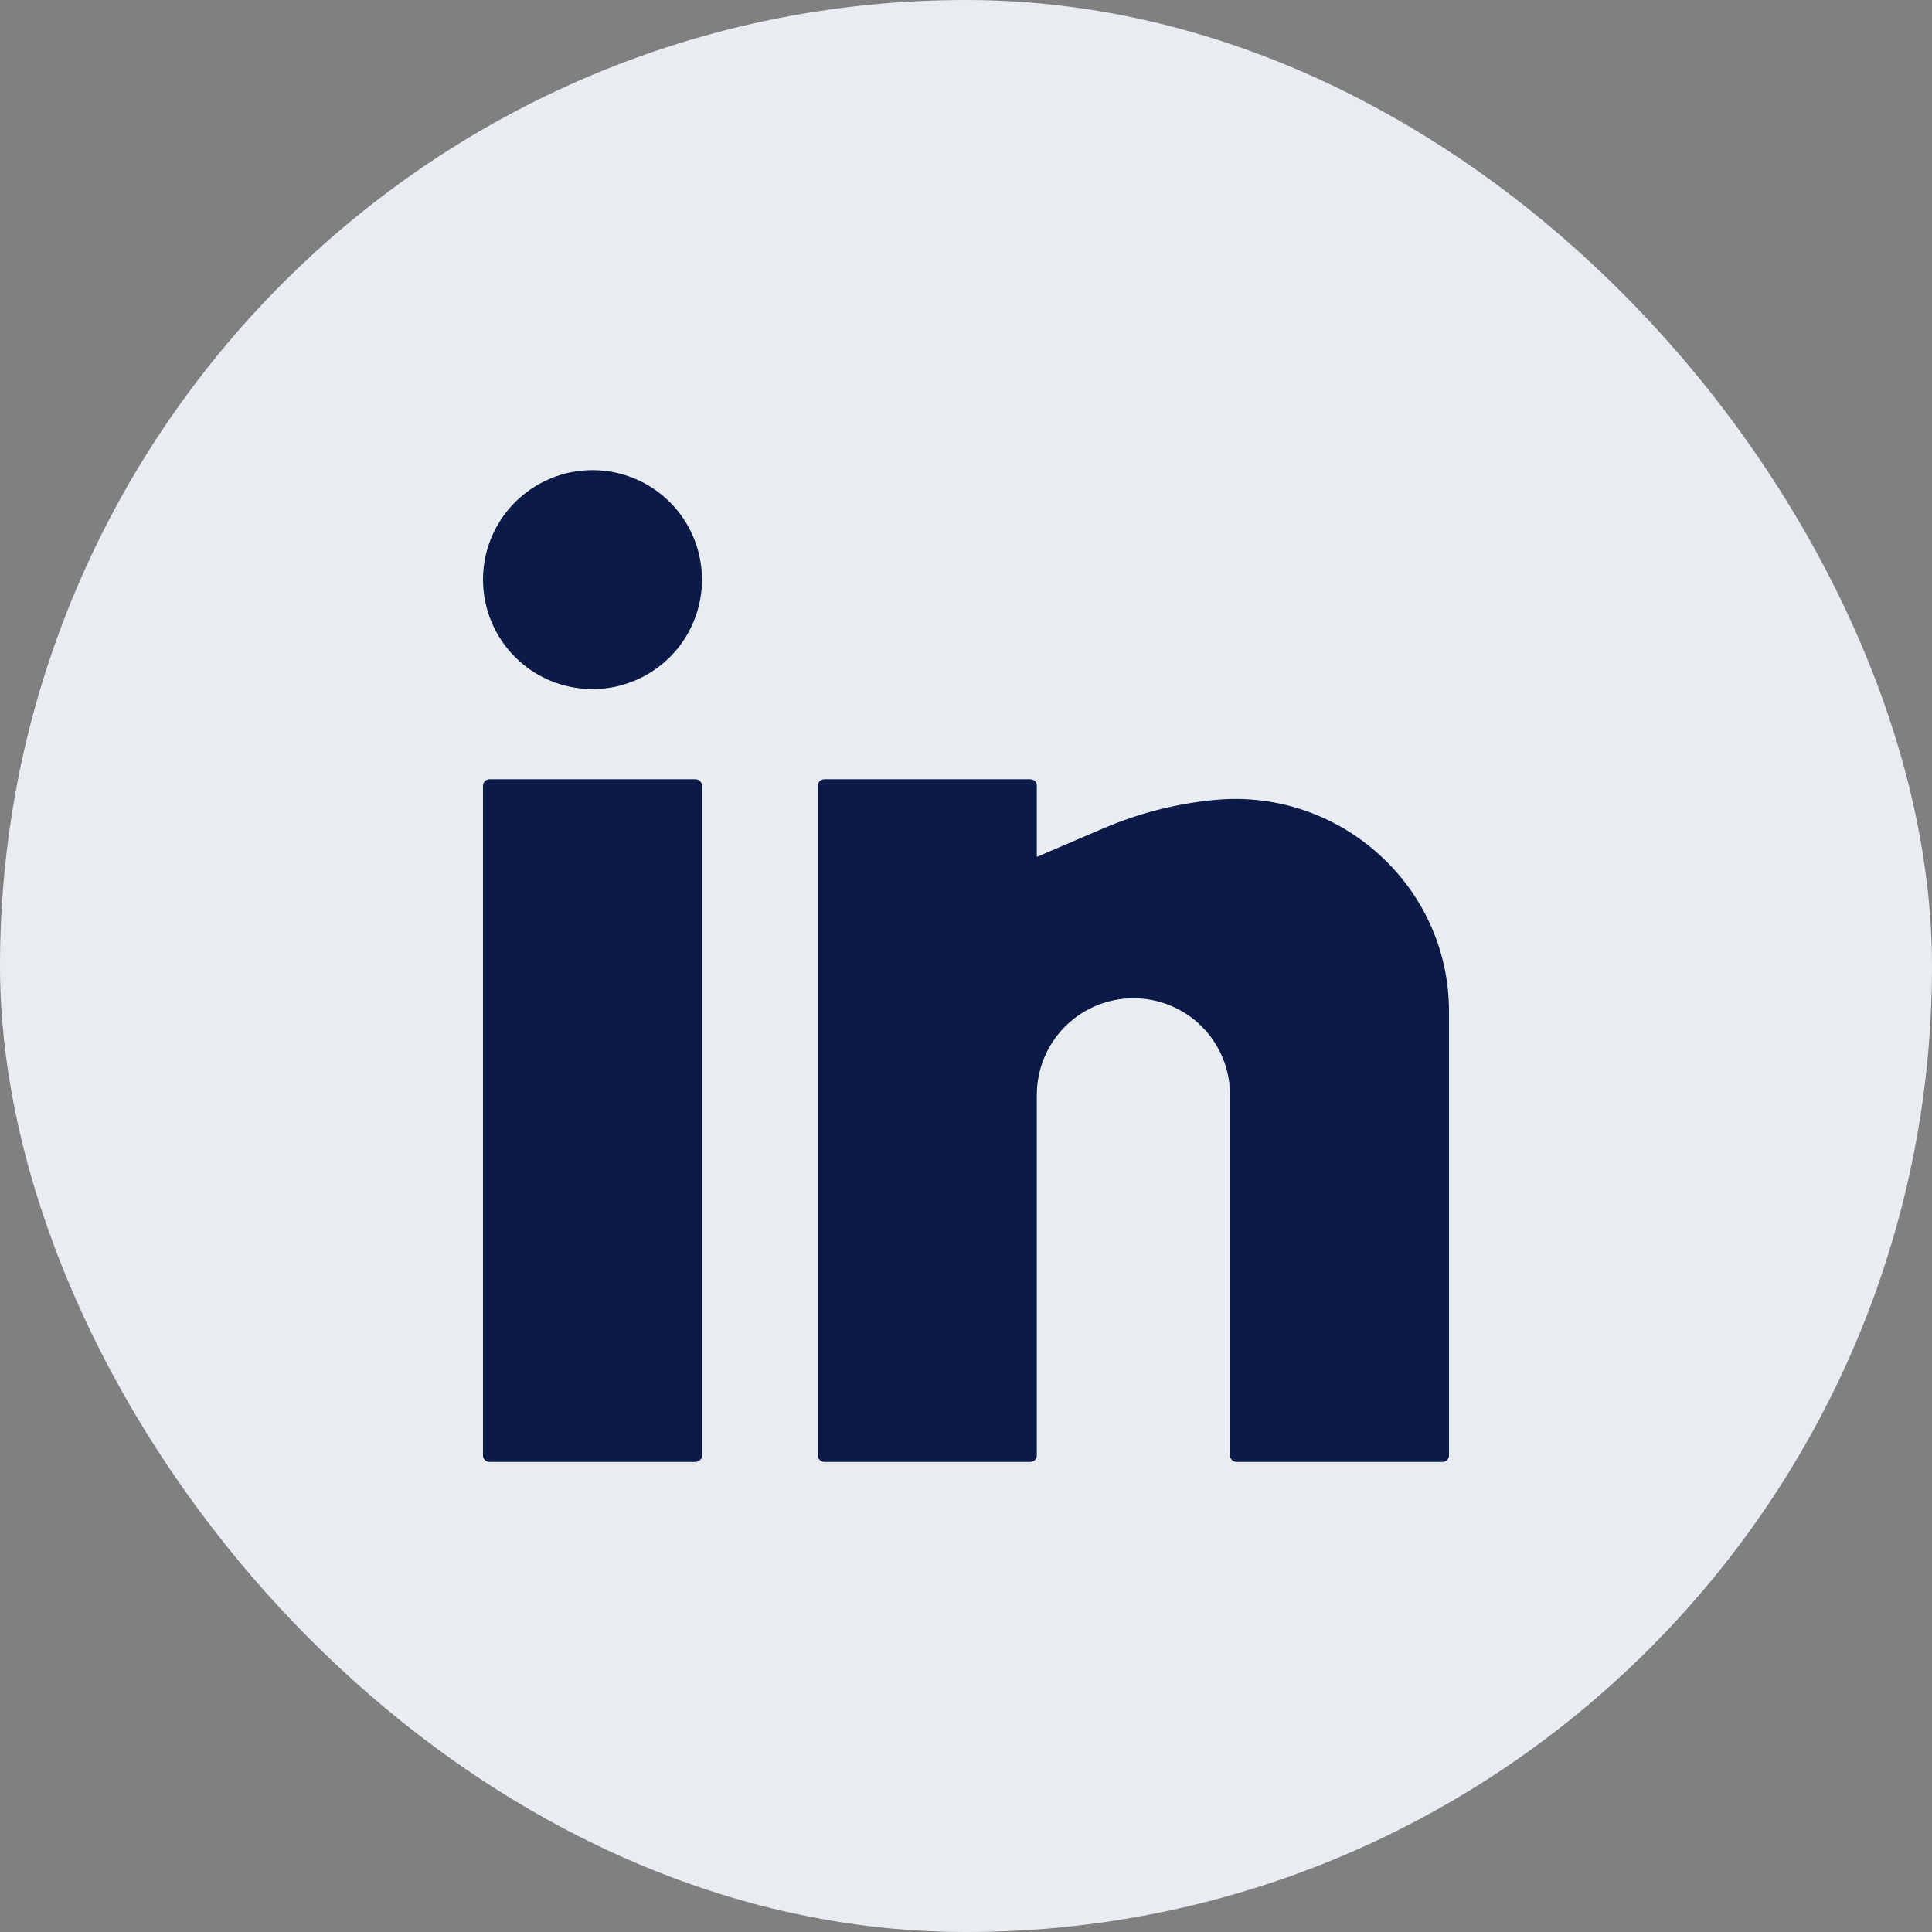
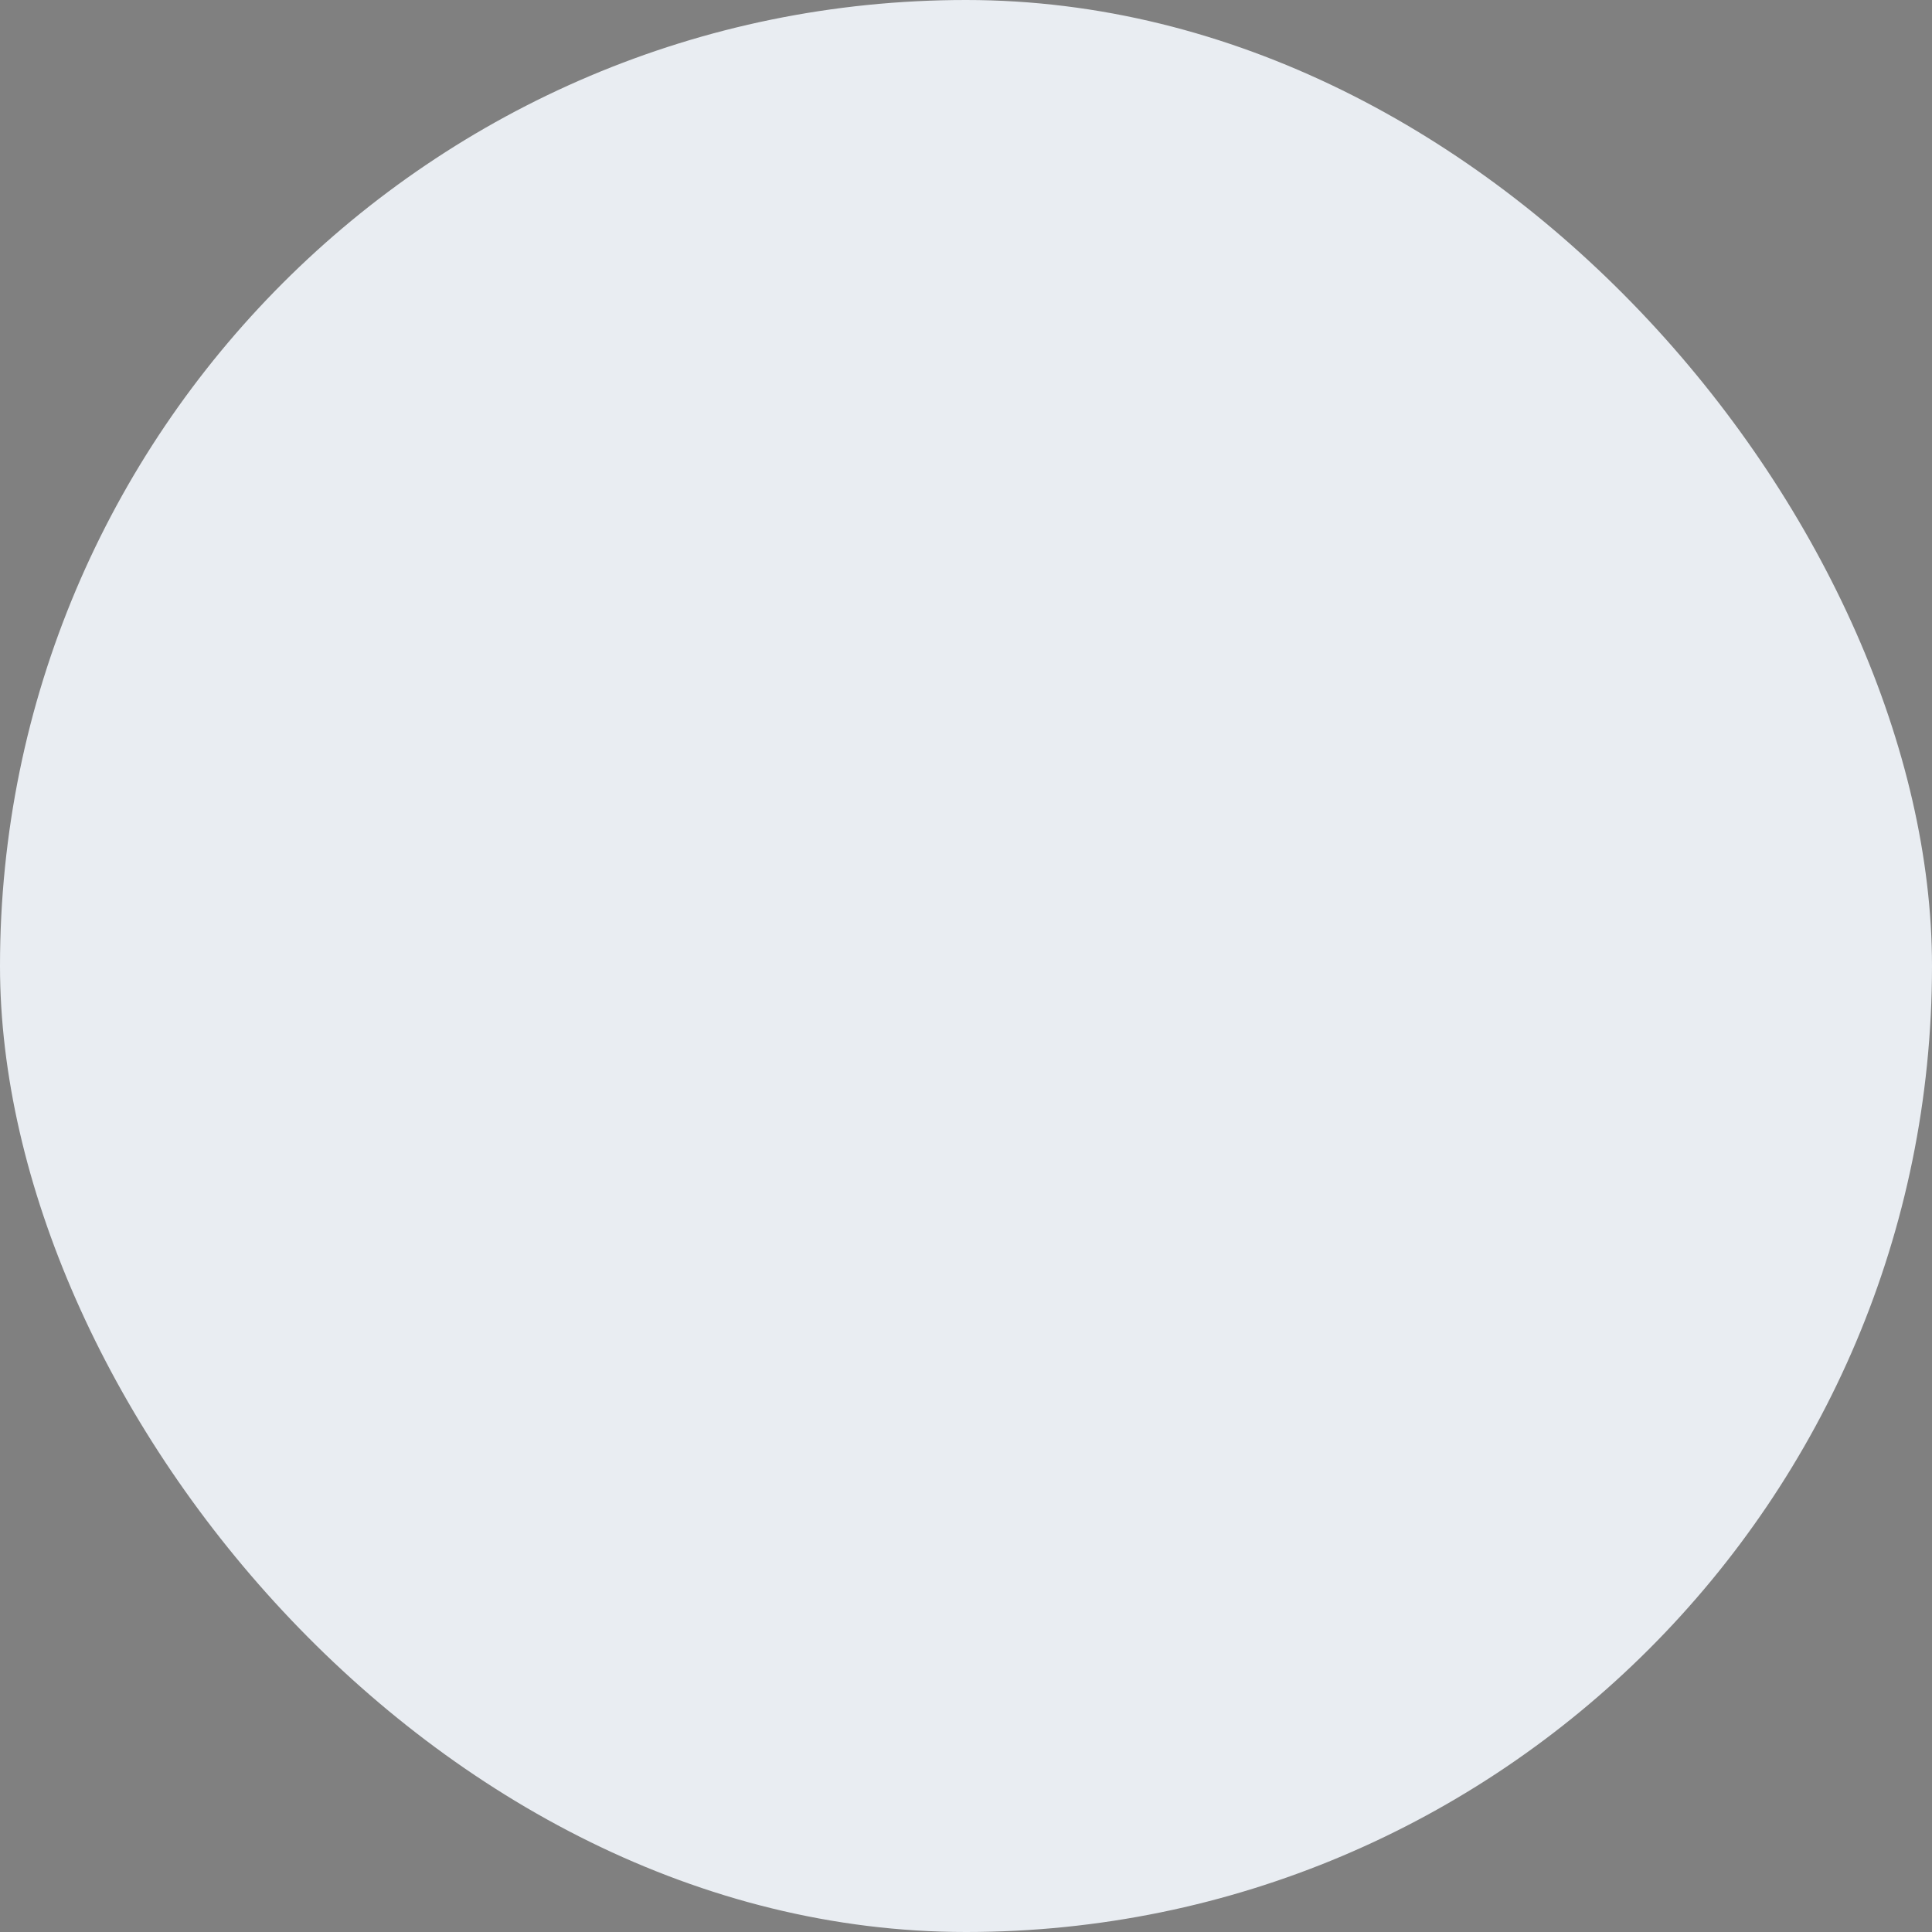
<svg xmlns="http://www.w3.org/2000/svg" width="32" height="32" viewBox="0 0 32 32" fill="none">
  <rect x="0" y="0" width="32" height="32" fill="#808080" stroke="none" />
  <rect width="32" height="32" rx="16" fill="#E9EDF2" />
-   <path d="M9.813 7.787C9.332 7.787 8.871 7.978 8.531 8.318C8.191 8.658 8 9.12 8 9.6C8 10.081 8.191 10.543 8.531 10.883C8.871 11.223 9.332 11.414 9.813 11.414C10.294 11.414 10.755 11.223 11.096 10.883C11.436 10.543 11.627 10.081 11.627 9.6C11.627 9.12 11.436 8.658 11.096 8.318C10.755 7.978 10.294 7.787 9.813 7.787ZM8.107 12.907C8.078 12.907 8.051 12.918 8.031 12.938C8.011 12.958 8 12.986 8 13.014V24.107C8 24.166 8.048 24.214 8.107 24.214H11.52C11.548 24.214 11.575 24.203 11.595 24.183C11.615 24.163 11.627 24.135 11.627 24.107V13.014C11.627 12.986 11.615 12.958 11.595 12.938C11.575 12.918 11.548 12.907 11.52 12.907H8.107ZM13.653 12.907C13.625 12.907 13.598 12.918 13.578 12.938C13.558 12.958 13.547 12.986 13.547 13.014V24.107C13.547 24.166 13.595 24.214 13.653 24.214H17.067C17.095 24.214 17.122 24.203 17.142 24.183C17.162 24.163 17.173 24.135 17.173 24.107V18.134C17.173 17.709 17.342 17.302 17.642 17.002C17.942 16.702 18.349 16.534 18.773 16.534C19.198 16.534 19.605 16.702 19.905 17.002C20.205 17.302 20.373 17.709 20.373 18.134V24.107C20.373 24.166 20.421 24.214 20.48 24.214H23.893C23.922 24.214 23.949 24.203 23.969 24.183C23.989 24.163 24 24.135 24 24.107V16.751C24 14.68 22.2 13.061 20.139 13.248C19.501 13.306 18.877 13.464 18.288 13.715L17.173 14.193V13.014C17.173 12.986 17.162 12.958 17.142 12.938C17.122 12.918 17.095 12.907 17.067 12.907H13.653Z" fill="#0B1A46" />
</svg>